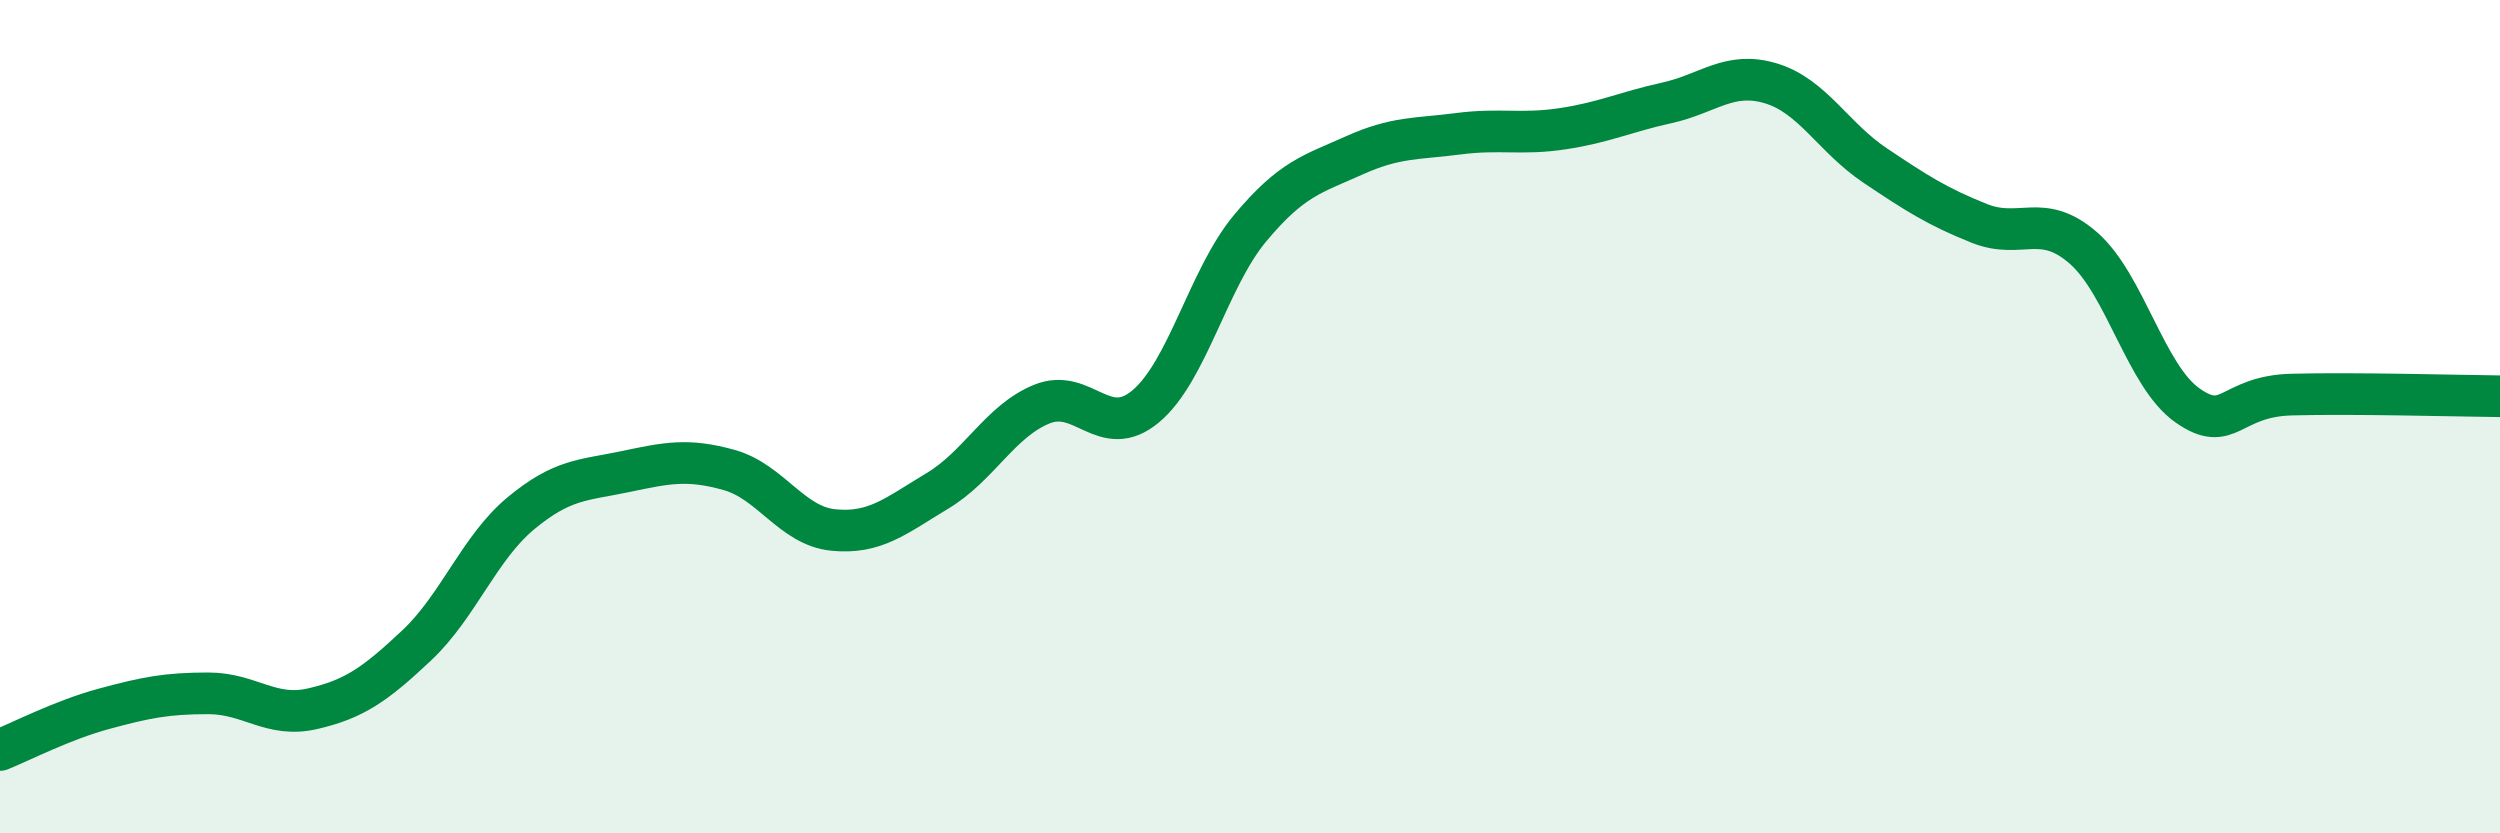
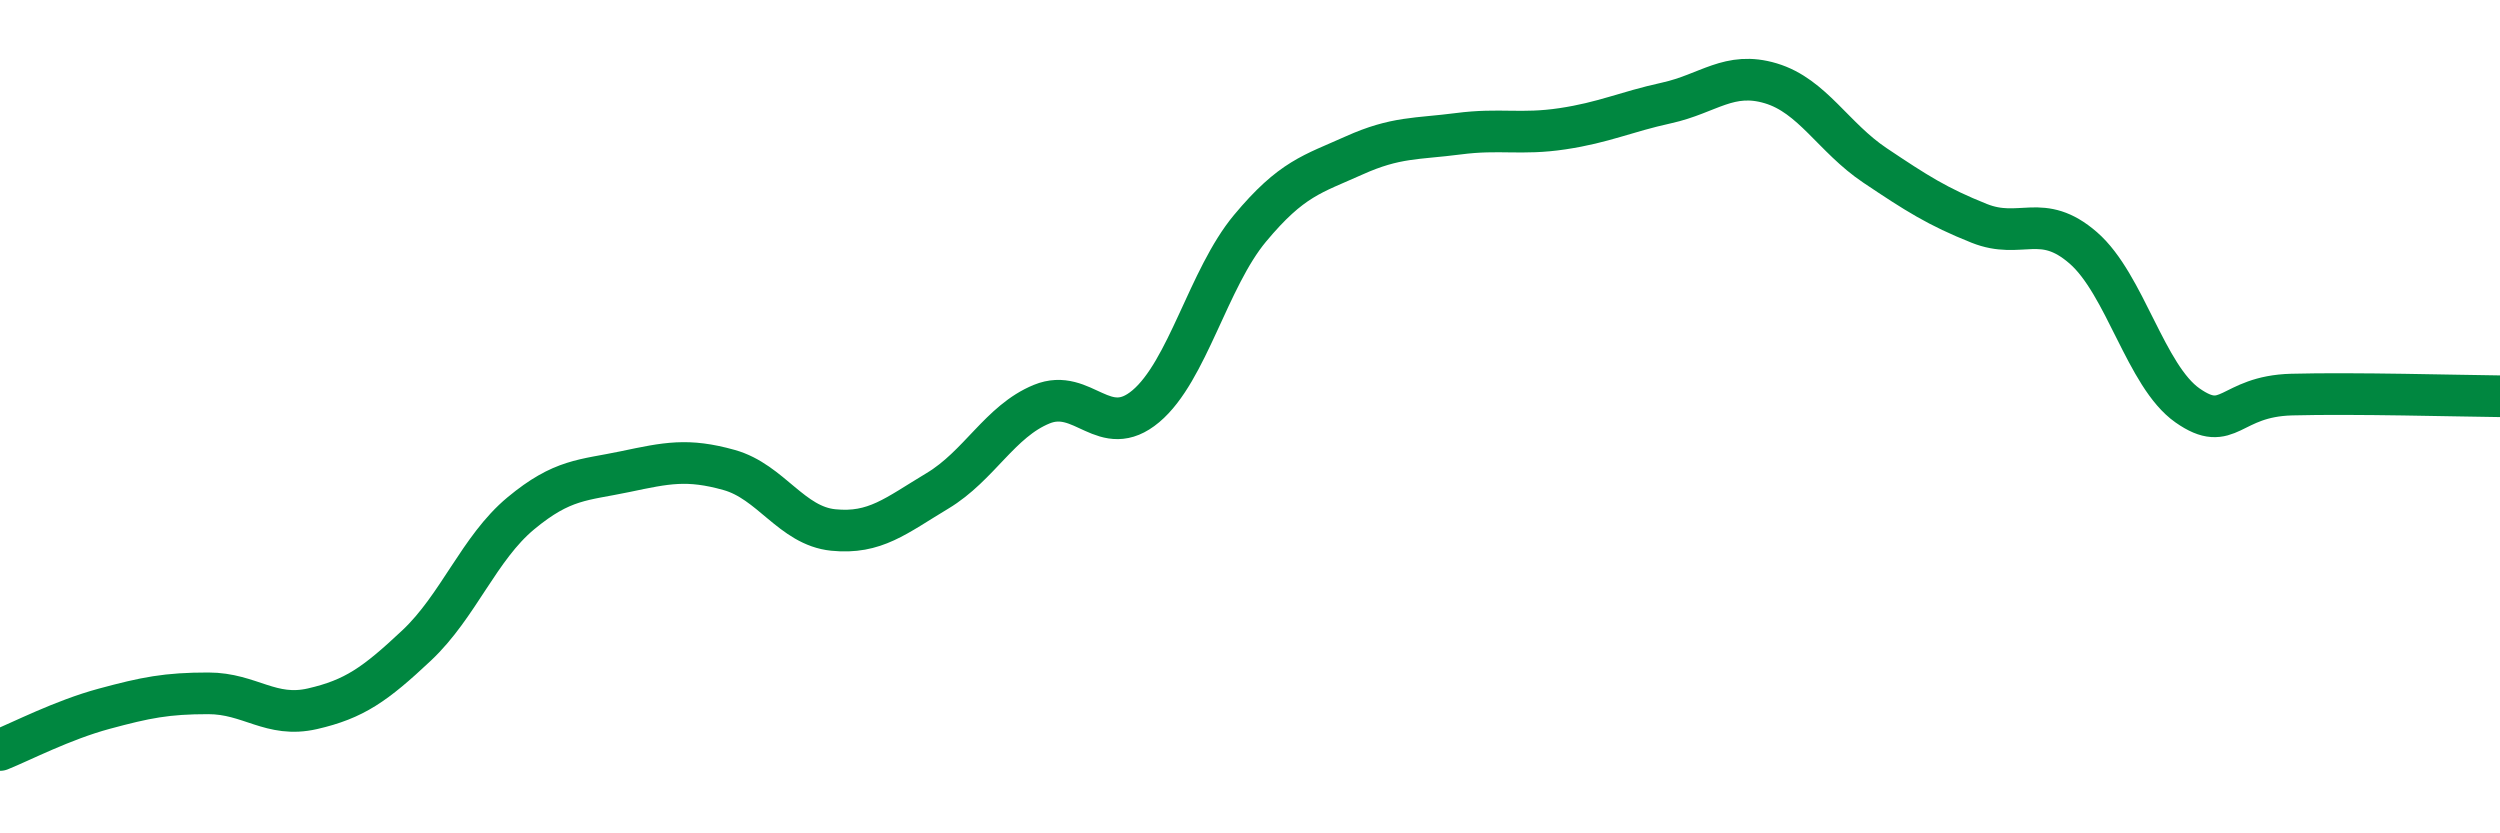
<svg xmlns="http://www.w3.org/2000/svg" width="60" height="20" viewBox="0 0 60 20">
-   <path d="M 0,18 C 0.5,17.8 1.5,17.28 2.5,17.01 C 3.5,16.74 4,16.64 5,16.64 C 6,16.64 6.5,17.24 7.5,17.01 C 8.5,16.78 9,16.43 10,15.49 C 11,14.55 11.5,13.15 12.5,12.32 C 13.5,11.49 14,11.53 15,11.32 C 16,11.11 16.5,11 17.5,11.28 C 18.5,11.56 19,12.62 20,12.72 C 21,12.82 21.5,12.38 22.5,11.78 C 23.5,11.18 24,10.11 25,9.7 C 26,9.29 26.5,10.59 27.5,9.75 C 28.5,8.91 29,6.68 30,5.48 C 31,4.28 31.5,4.18 32.5,3.73 C 33.5,3.28 34,3.34 35,3.21 C 36,3.08 36.5,3.24 37.5,3.09 C 38.5,2.94 39,2.69 40,2.47 C 41,2.25 41.5,1.7 42.5,2 C 43.5,2.3 44,3.3 45,3.97 C 46,4.64 46.5,4.96 47.5,5.36 C 48.5,5.76 49,5.08 50,5.95 C 51,6.82 51.5,9.03 52.5,9.73 C 53.5,10.43 53.5,9.51 55,9.47 C 56.5,9.43 59,9.5 60,9.51L60 20L0 20Z" fill="#008740" opacity="0.1" stroke-linecap="round" stroke-linejoin="round" />
  <path d="M 0,18 C 0.5,17.8 1.5,17.28 2.5,17.01 C 3.5,16.74 4,16.64 5,16.64 C 6,16.64 6.5,17.24 7.5,17.01 C 8.5,16.78 9,16.43 10,15.49 C 11,14.55 11.5,13.15 12.5,12.32 C 13.5,11.49 14,11.53 15,11.32 C 16,11.11 16.5,11 17.5,11.28 C 18.5,11.56 19,12.62 20,12.72 C 21,12.82 21.5,12.38 22.5,11.78 C 23.5,11.18 24,10.11 25,9.7 C 26,9.29 26.5,10.59 27.5,9.75 C 28.5,8.91 29,6.68 30,5.48 C 31,4.28 31.5,4.18 32.5,3.73 C 33.5,3.28 34,3.34 35,3.21 C 36,3.08 36.5,3.24 37.5,3.09 C 38.5,2.94 39,2.69 40,2.47 C 41,2.25 41.5,1.7 42.5,2 C 43.5,2.3 44,3.3 45,3.97 C 46,4.64 46.5,4.96 47.5,5.36 C 48.5,5.76 49,5.08 50,5.95 C 51,6.82 51.5,9.03 52.5,9.73 C 53.5,10.43 53.5,9.51 55,9.47 C 56.5,9.43 59,9.5 60,9.51" stroke="#008740" stroke-width="1" fill="none" stroke-linecap="round" stroke-linejoin="round" />
</svg>